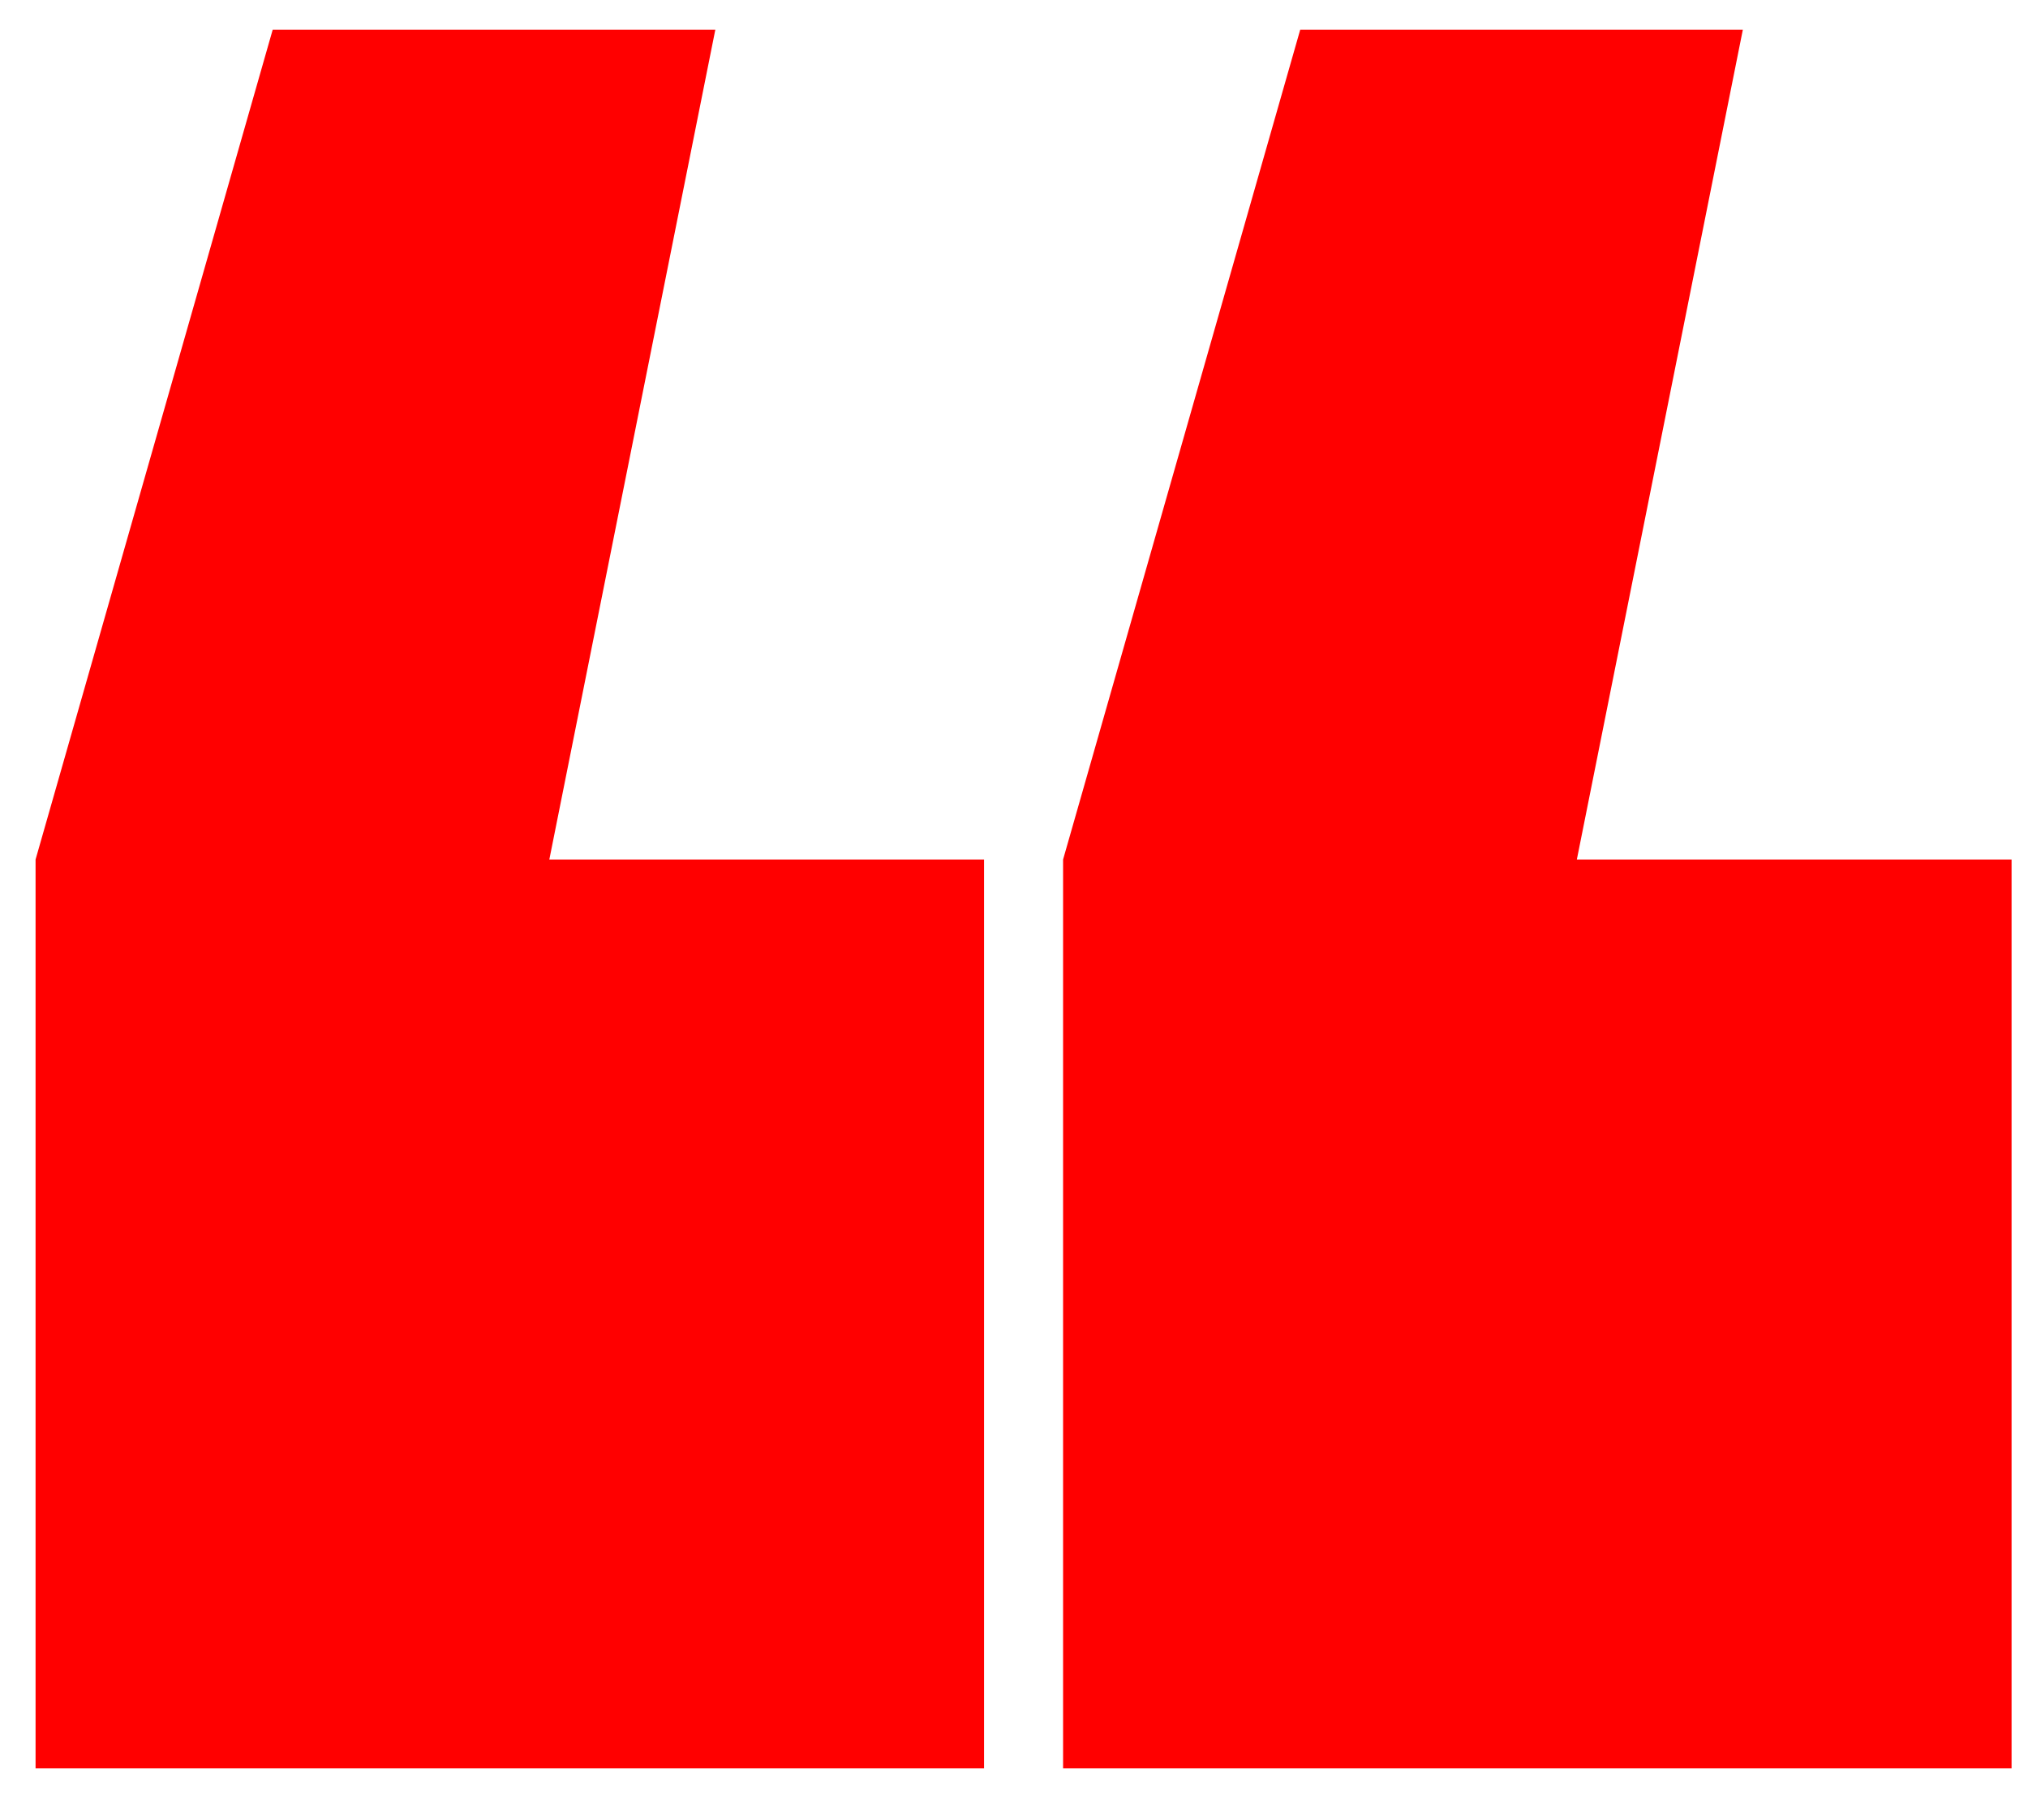
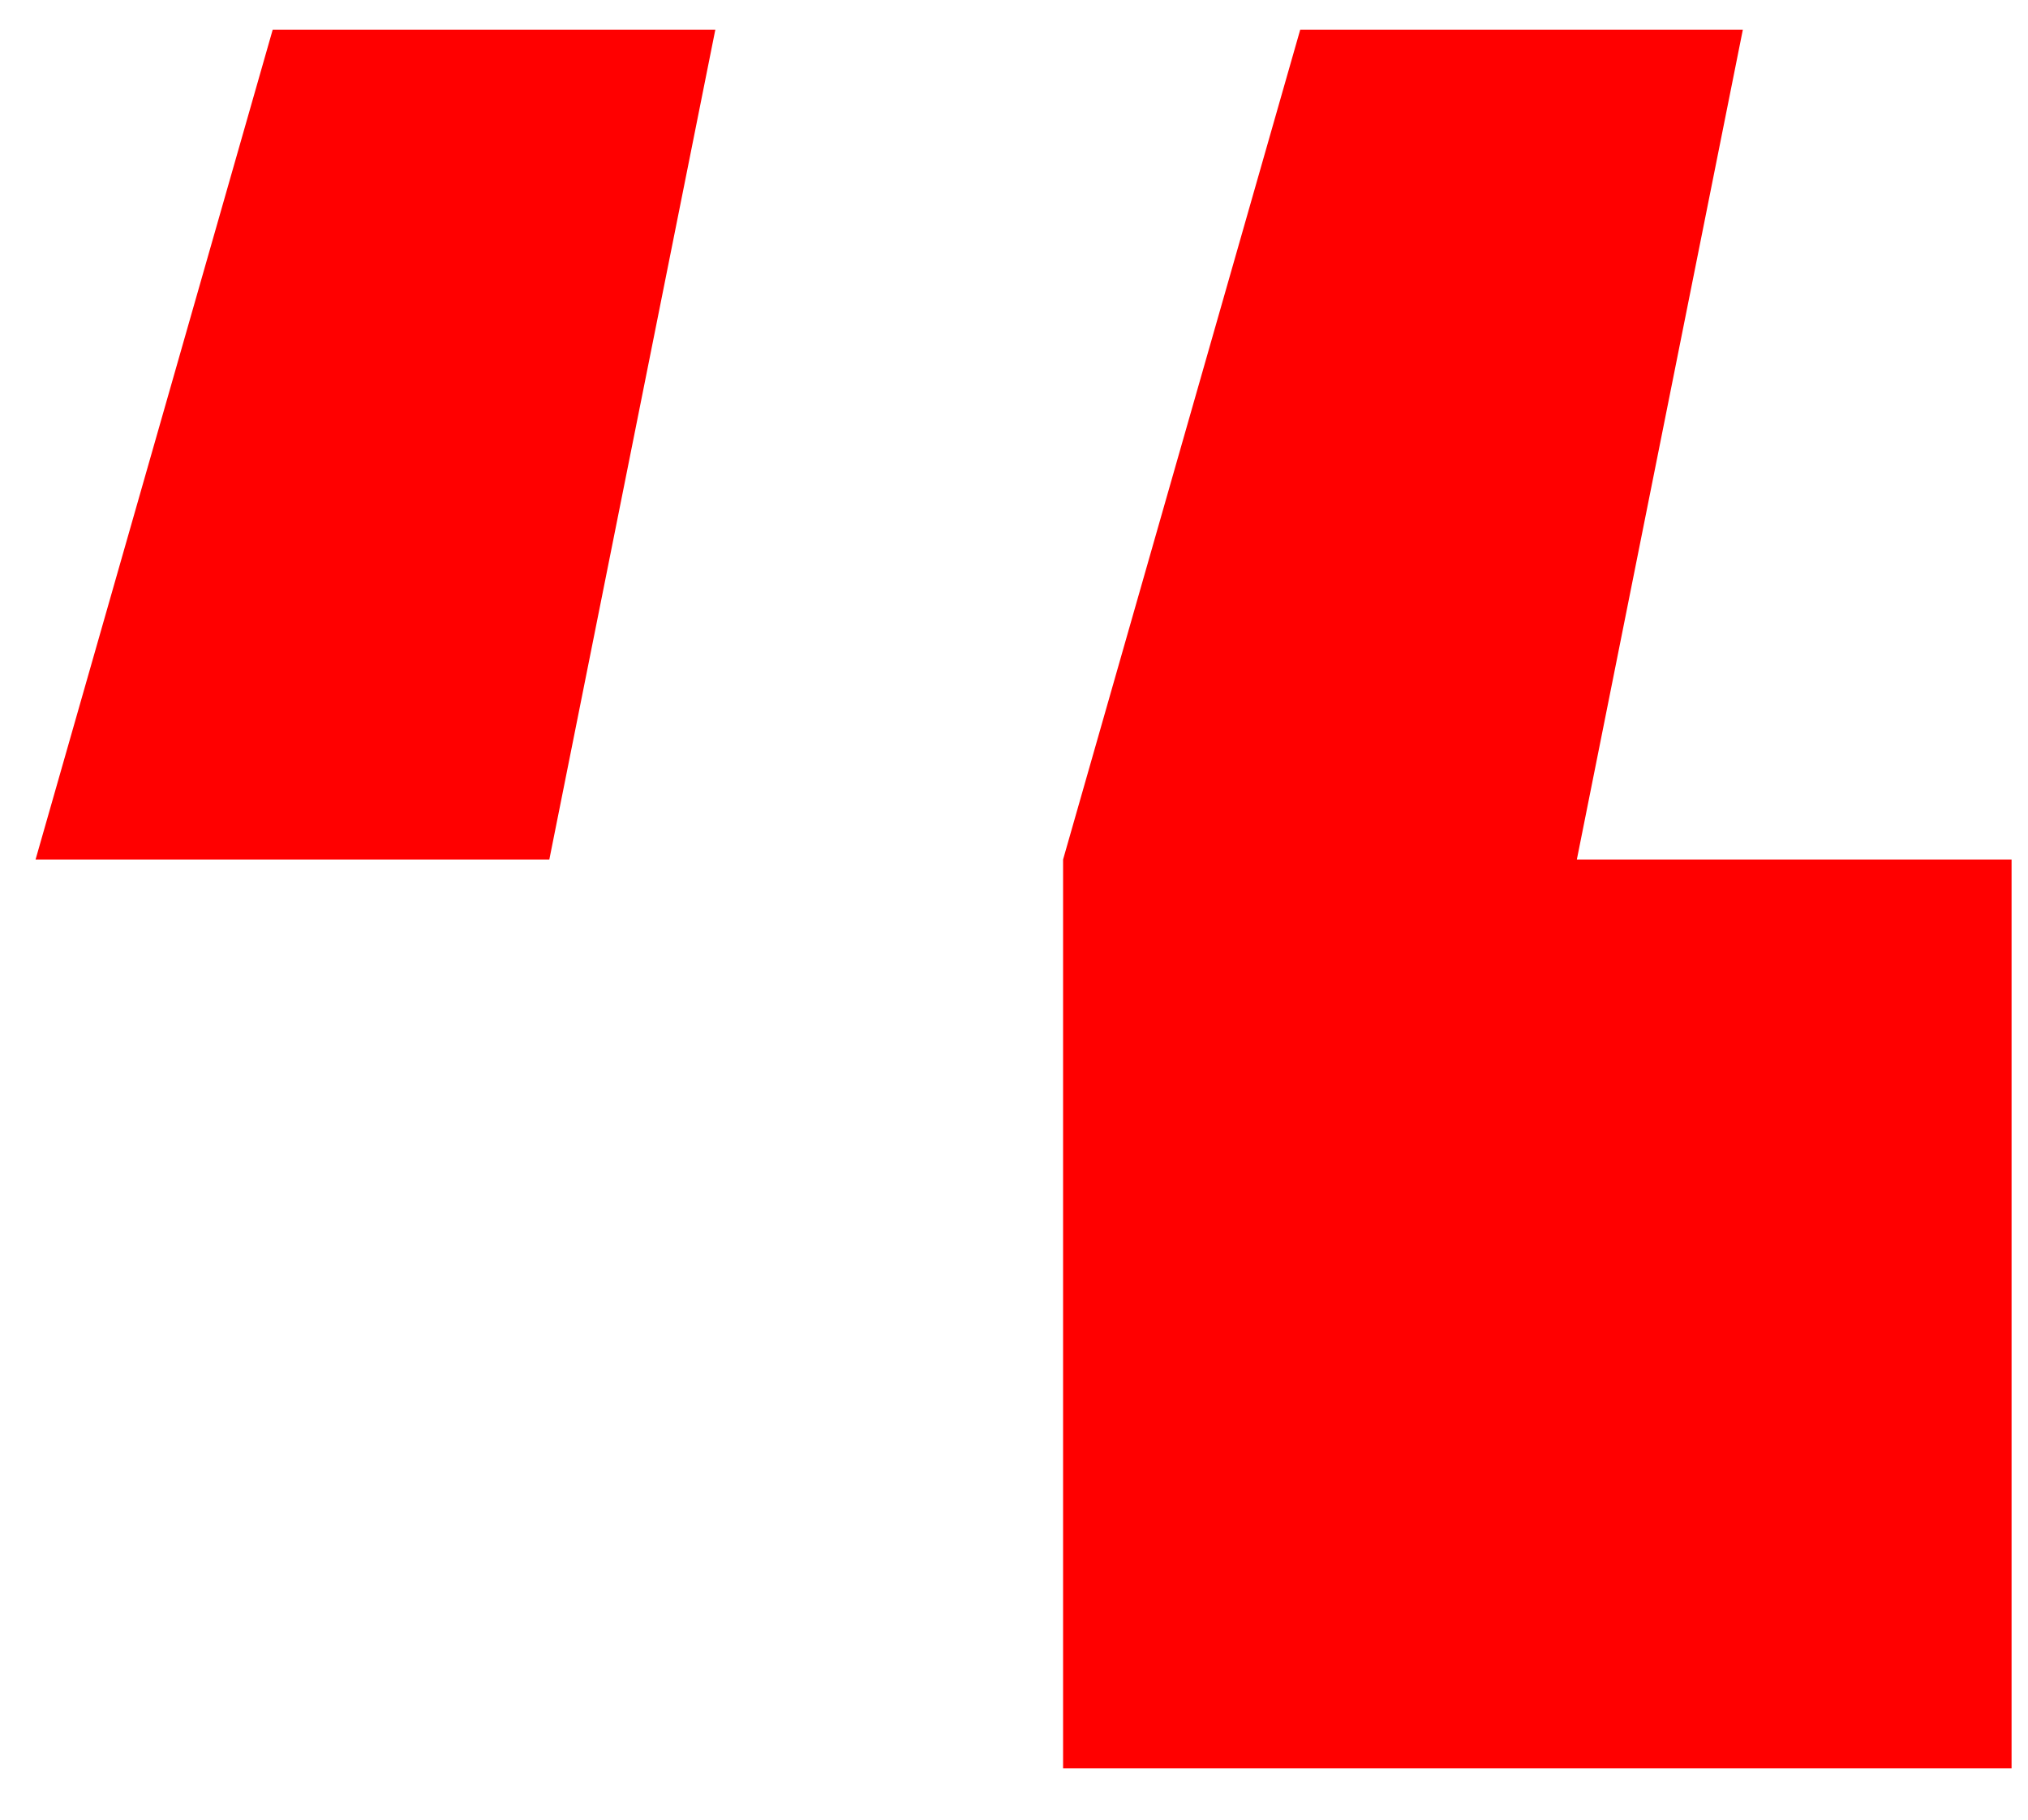
<svg xmlns="http://www.w3.org/2000/svg" width="39" height="35" viewBox="0 0 39 35" fill="none">
-   <path d="M0.684 16.532L5.244 0.572H13.756L10.564 16.532H18.924V34.013H0.684V16.532ZM20.444 16.532L25.004 0.572H33.516L30.324 16.532H38.684V34.013H20.444V16.532Z" fill="#FF0000" />
+   <path d="M0.684 16.532L5.244 0.572H13.756L10.564 16.532H18.924H0.684V16.532ZM20.444 16.532L25.004 0.572H33.516L30.324 16.532H38.684V34.013H20.444V16.532Z" fill="#FF0000" />
</svg>